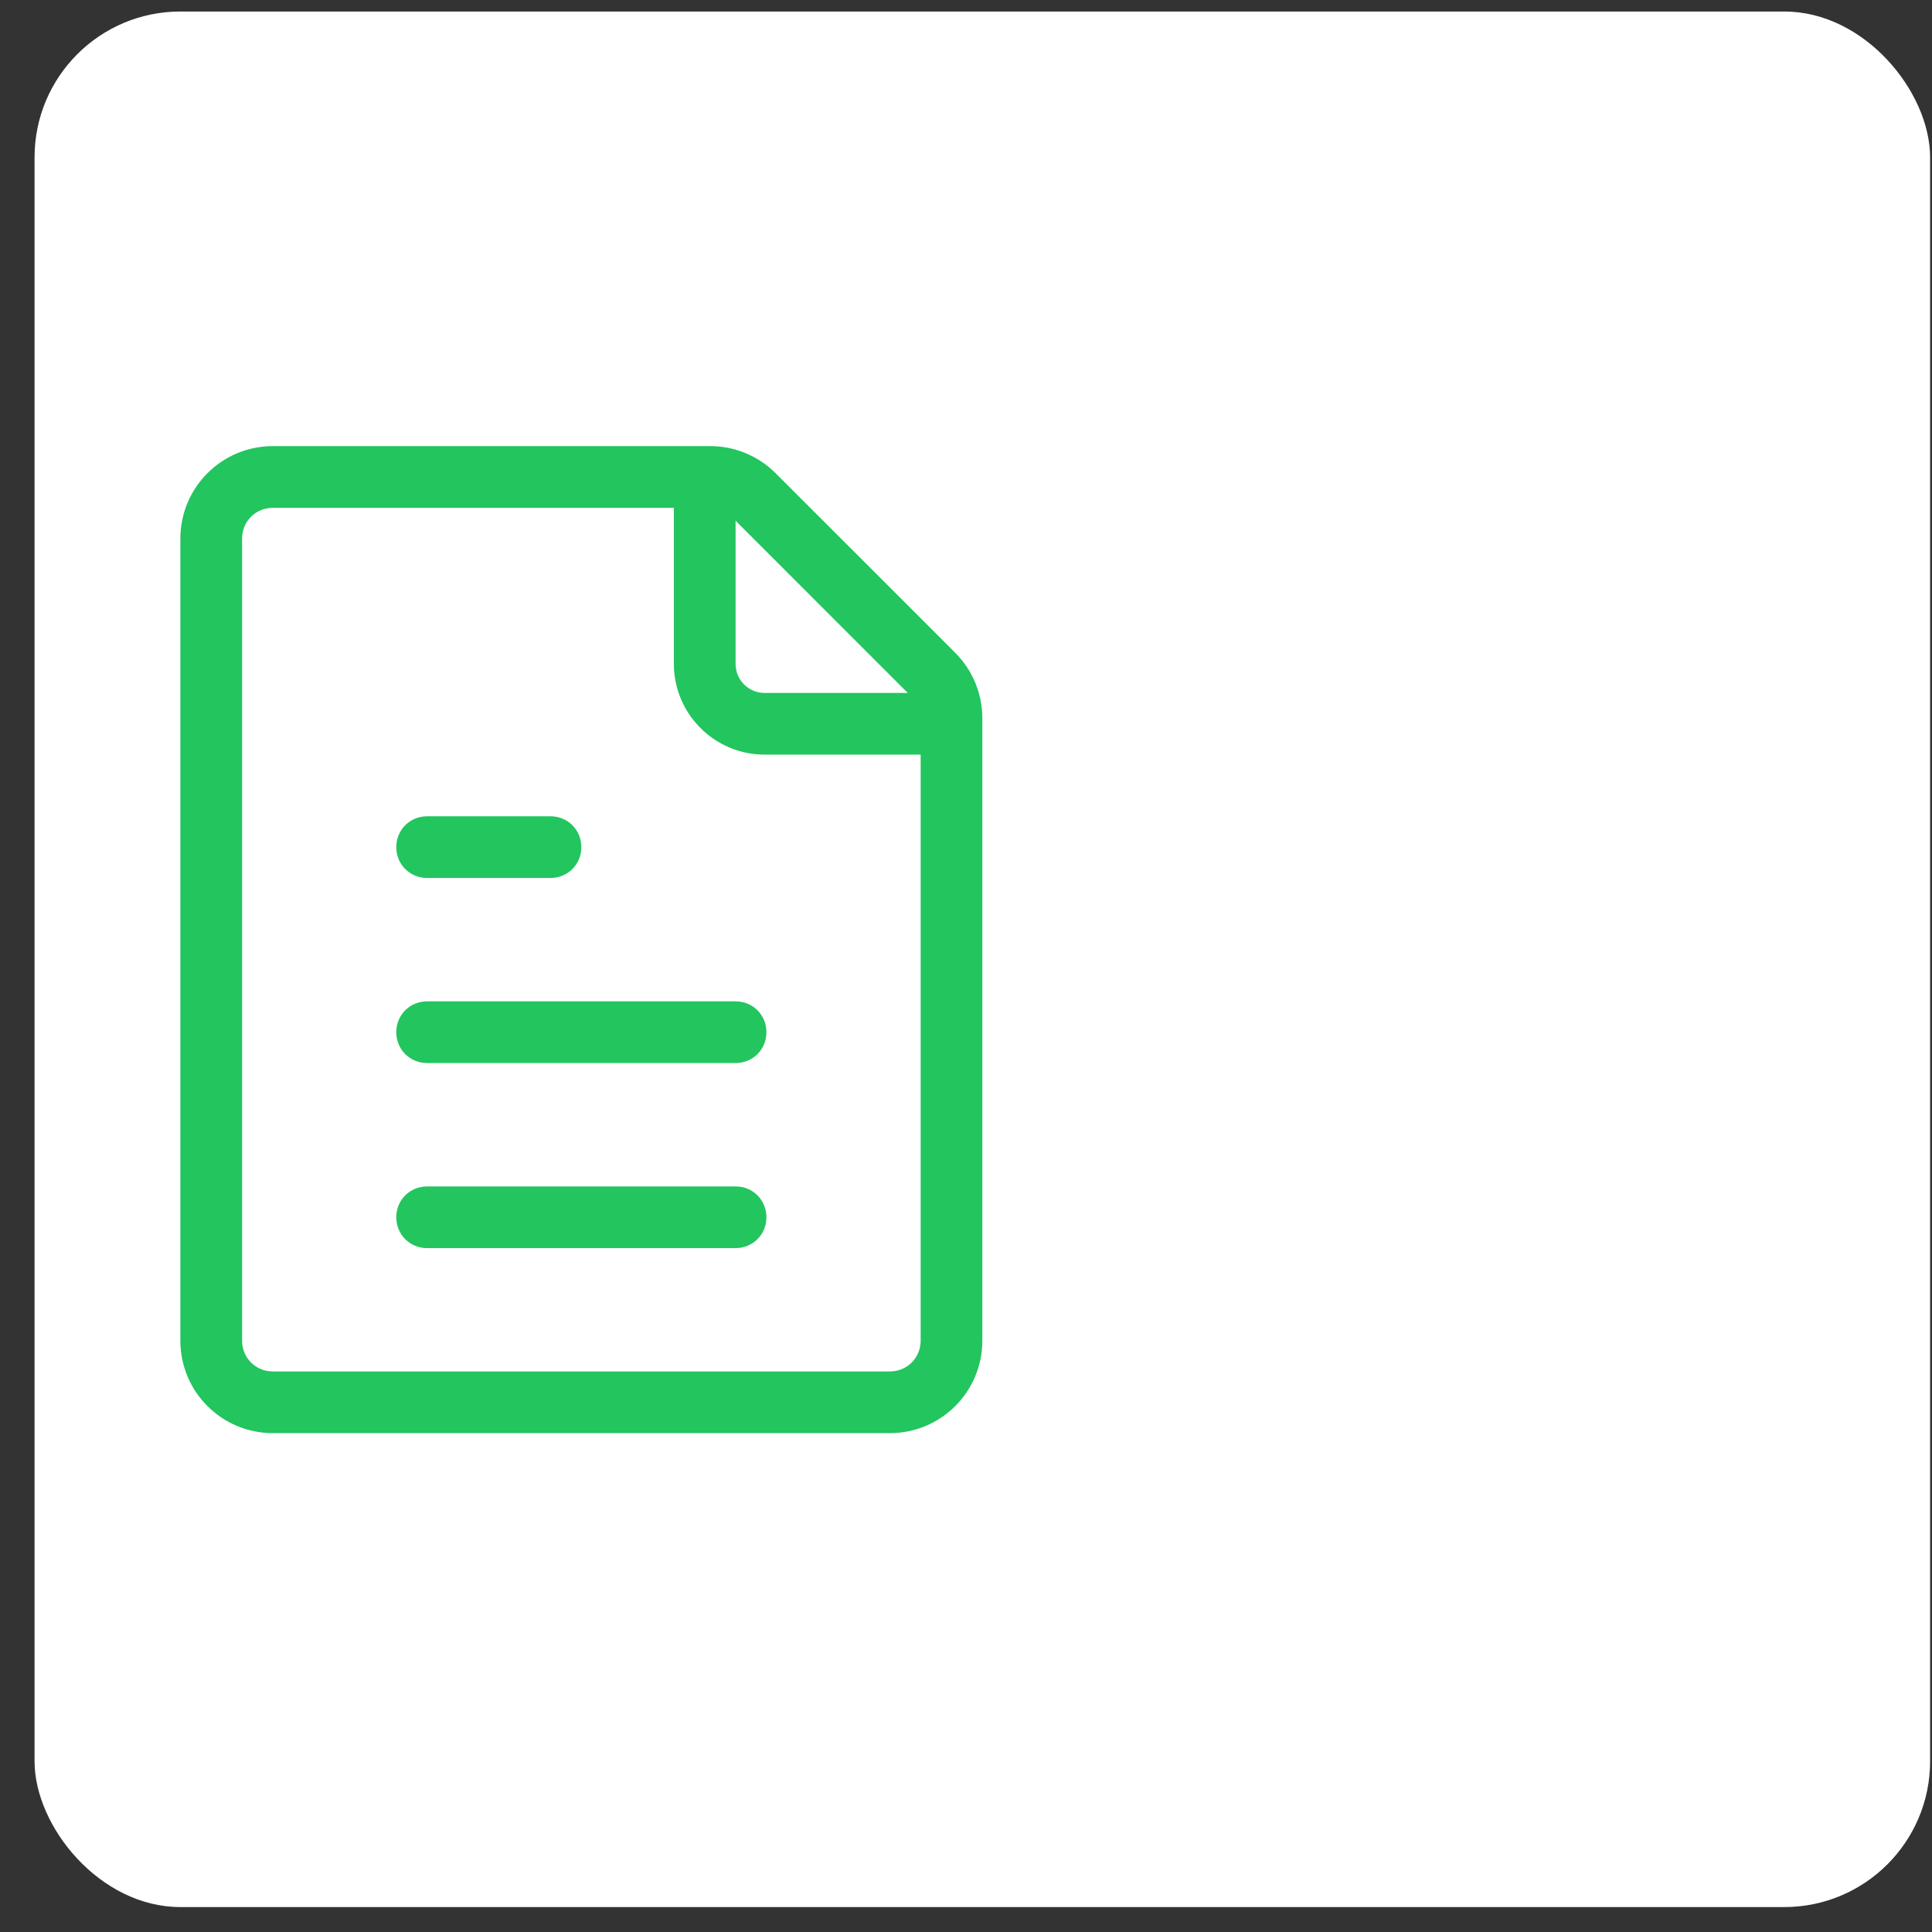
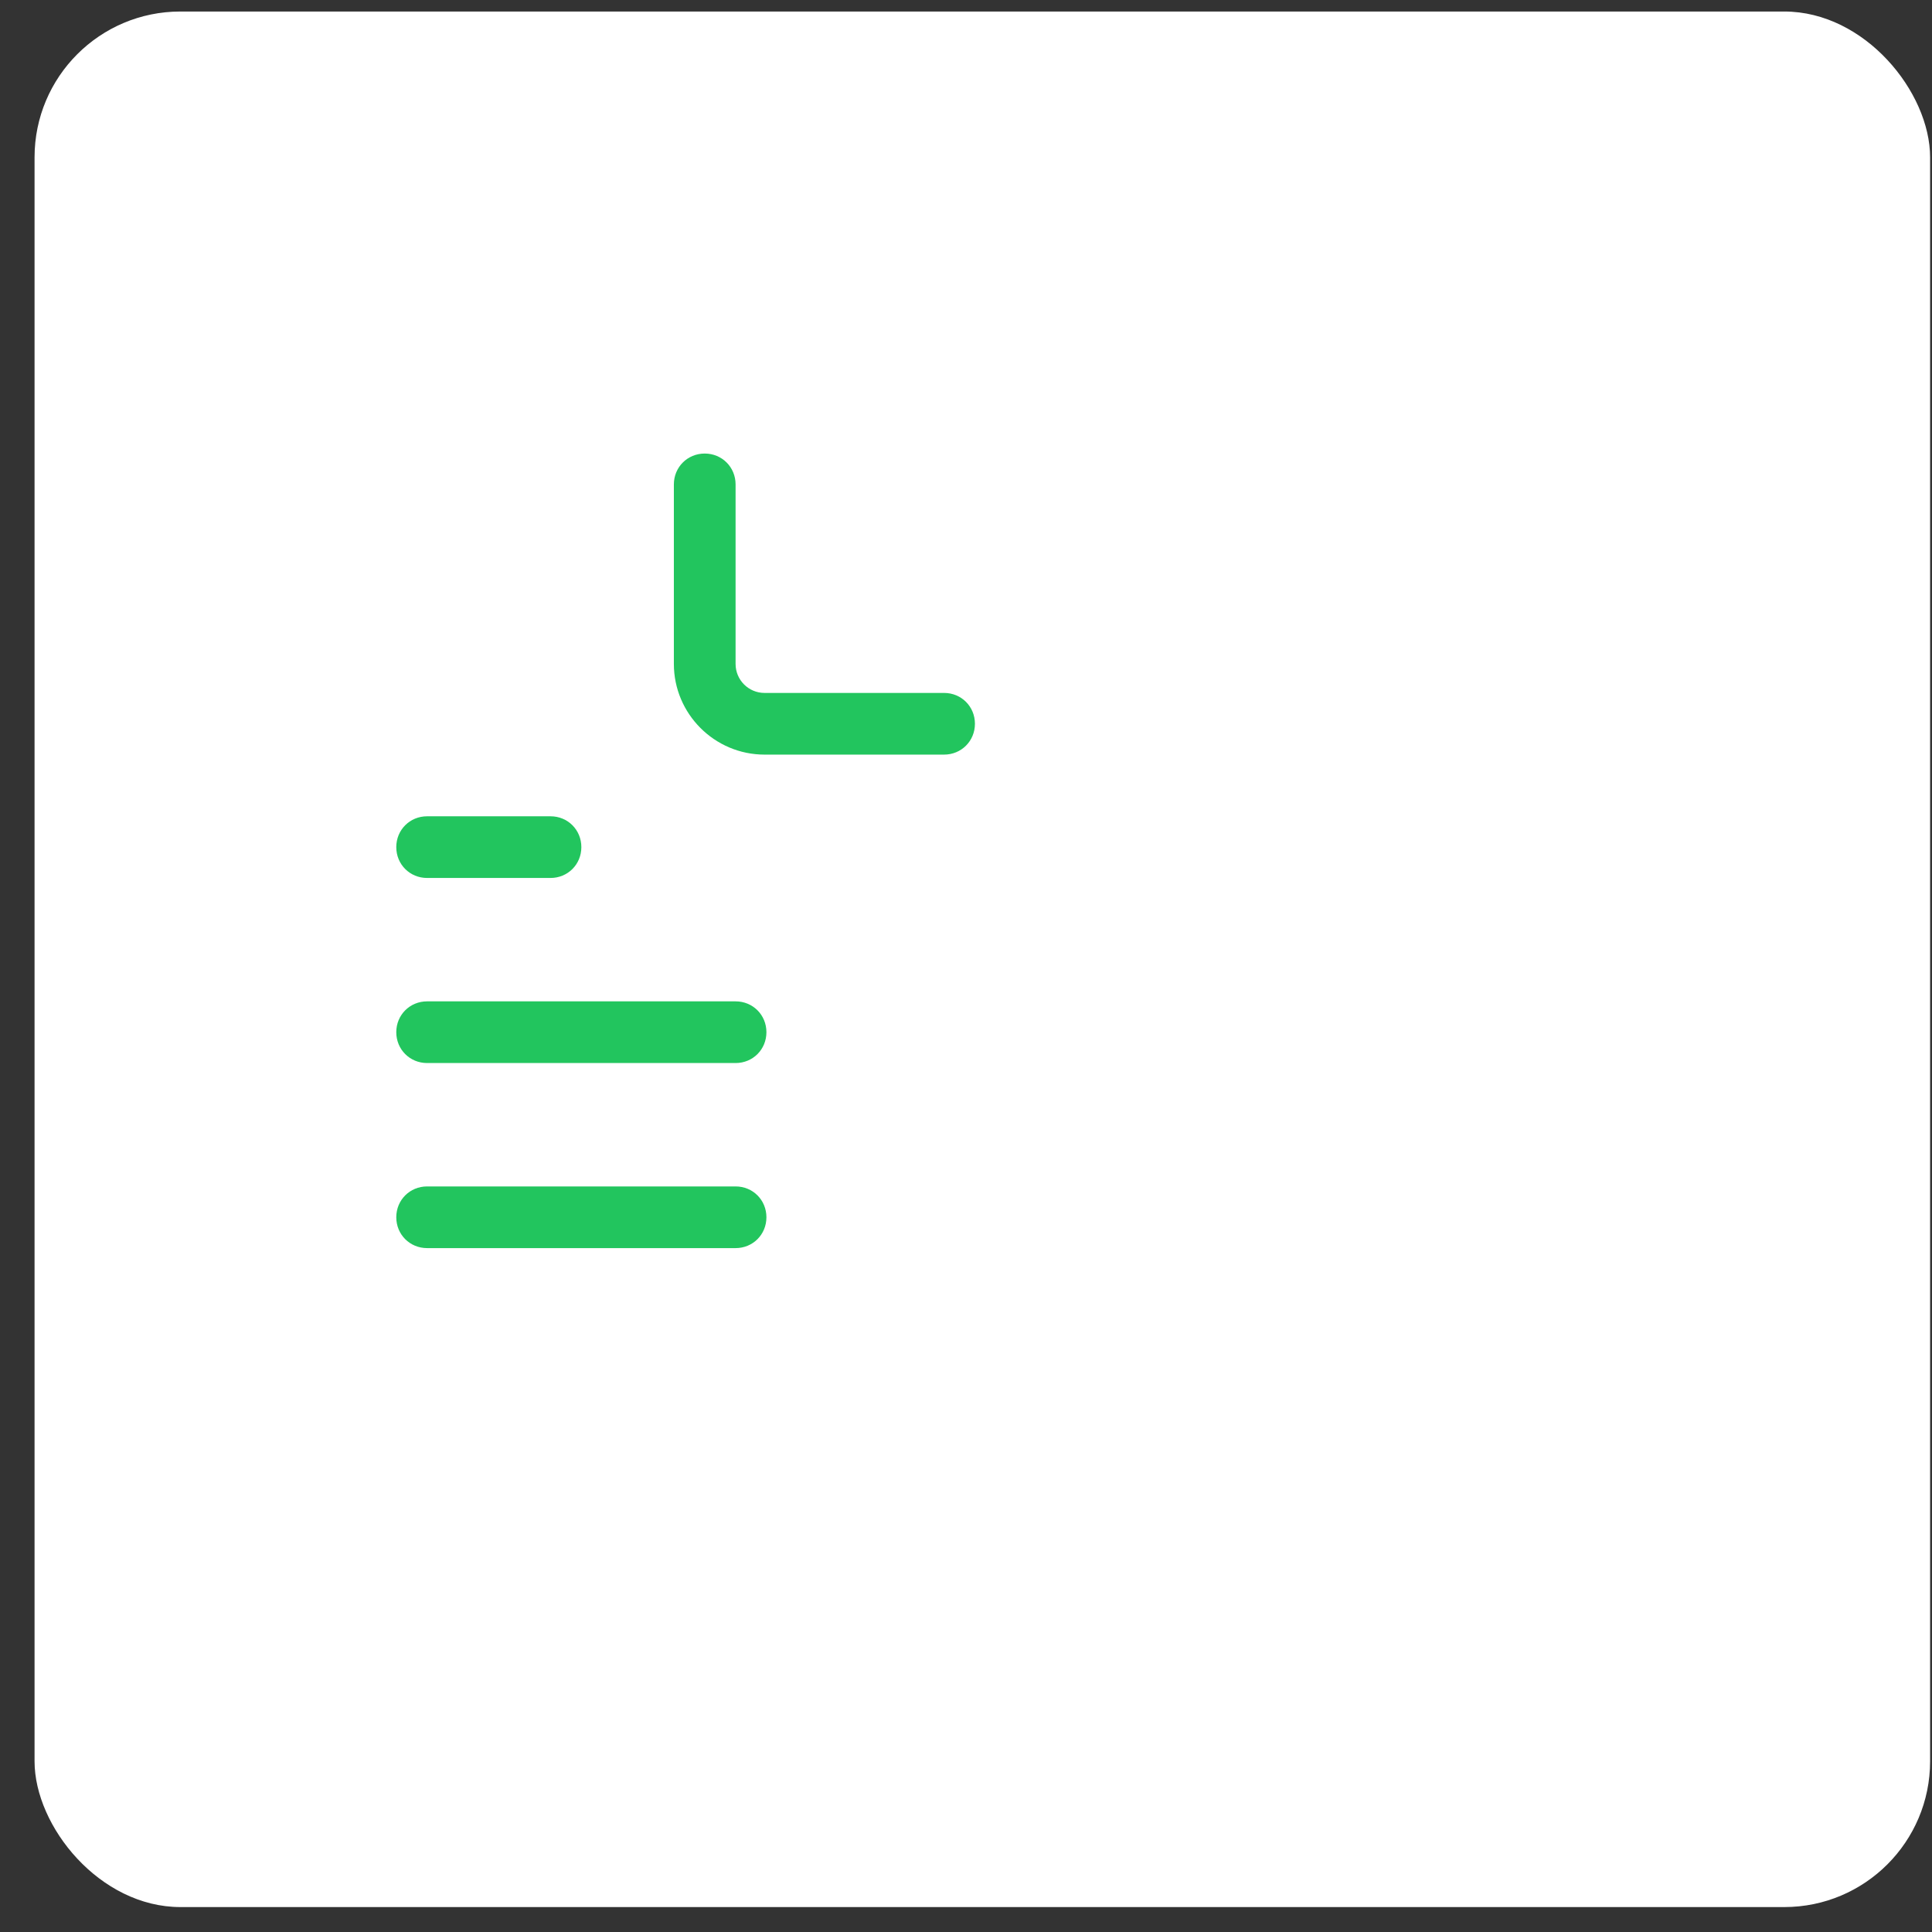
<svg xmlns="http://www.w3.org/2000/svg" width="53" height="53" viewBox="0 0 53 53" fill="none">
  <rect x="0" y="0" width="53" height="53" fill="#333333" stroke="none" />
  <rect x="0.948" y="0.316" width="52" height="52" rx="4" fill="white" />
-   <path d="M24.41 39.315H7.487C6.082 39.315 4.948 38.181 4.948 36.777V14.777C4.948 13.372 6.082 12.238 7.487 12.238H19.485C20.162 12.238 20.805 12.509 21.279 12.983L26.204 17.907C26.677 18.381 26.948 19.024 26.948 19.701V36.777C26.948 38.181 25.814 39.315 24.41 39.315ZM7.487 13.931C7.013 13.931 6.641 14.303 6.641 14.777V36.777C6.641 37.251 7.013 37.623 7.487 37.623H24.41C24.884 37.623 25.256 37.251 25.256 36.777V19.701C25.257 19.59 25.235 19.48 25.192 19.378C25.148 19.276 25.083 19.185 25.002 19.109L20.078 14.184C19.921 14.025 19.708 13.934 19.485 13.931H7.487Z" fill="#22C55E" />
  <path d="M25.899 20.701H20.974C19.603 20.701 18.486 19.584 18.486 18.213V13.289C18.486 12.815 18.859 12.442 19.333 12.442C19.806 12.442 20.179 12.815 20.179 13.289V18.213C20.179 18.653 20.534 19.009 20.974 19.009H25.899C26.373 19.009 26.745 19.381 26.745 19.855C26.745 20.328 26.373 20.701 25.899 20.701ZM20.179 34.239H11.717C11.243 34.239 10.871 33.867 10.871 33.393C10.871 32.919 11.243 32.547 11.717 32.547H20.179C20.653 32.547 21.025 32.919 21.025 33.393C21.025 33.867 20.653 34.239 20.179 34.239ZM20.179 29.162H11.717C11.243 29.162 10.871 28.79 10.871 28.316C10.871 27.842 11.243 27.47 11.717 27.47H20.179C20.653 27.47 21.025 27.842 21.025 28.316C21.025 28.79 20.653 29.162 20.179 29.162ZM15.102 24.085H11.717C11.243 24.085 10.871 23.713 10.871 23.239C10.871 22.765 11.243 22.393 11.717 22.393H15.102C15.576 22.393 15.948 22.765 15.948 23.239C15.948 23.713 15.576 24.085 15.102 24.085Z" fill="#22C55E" />
</svg>